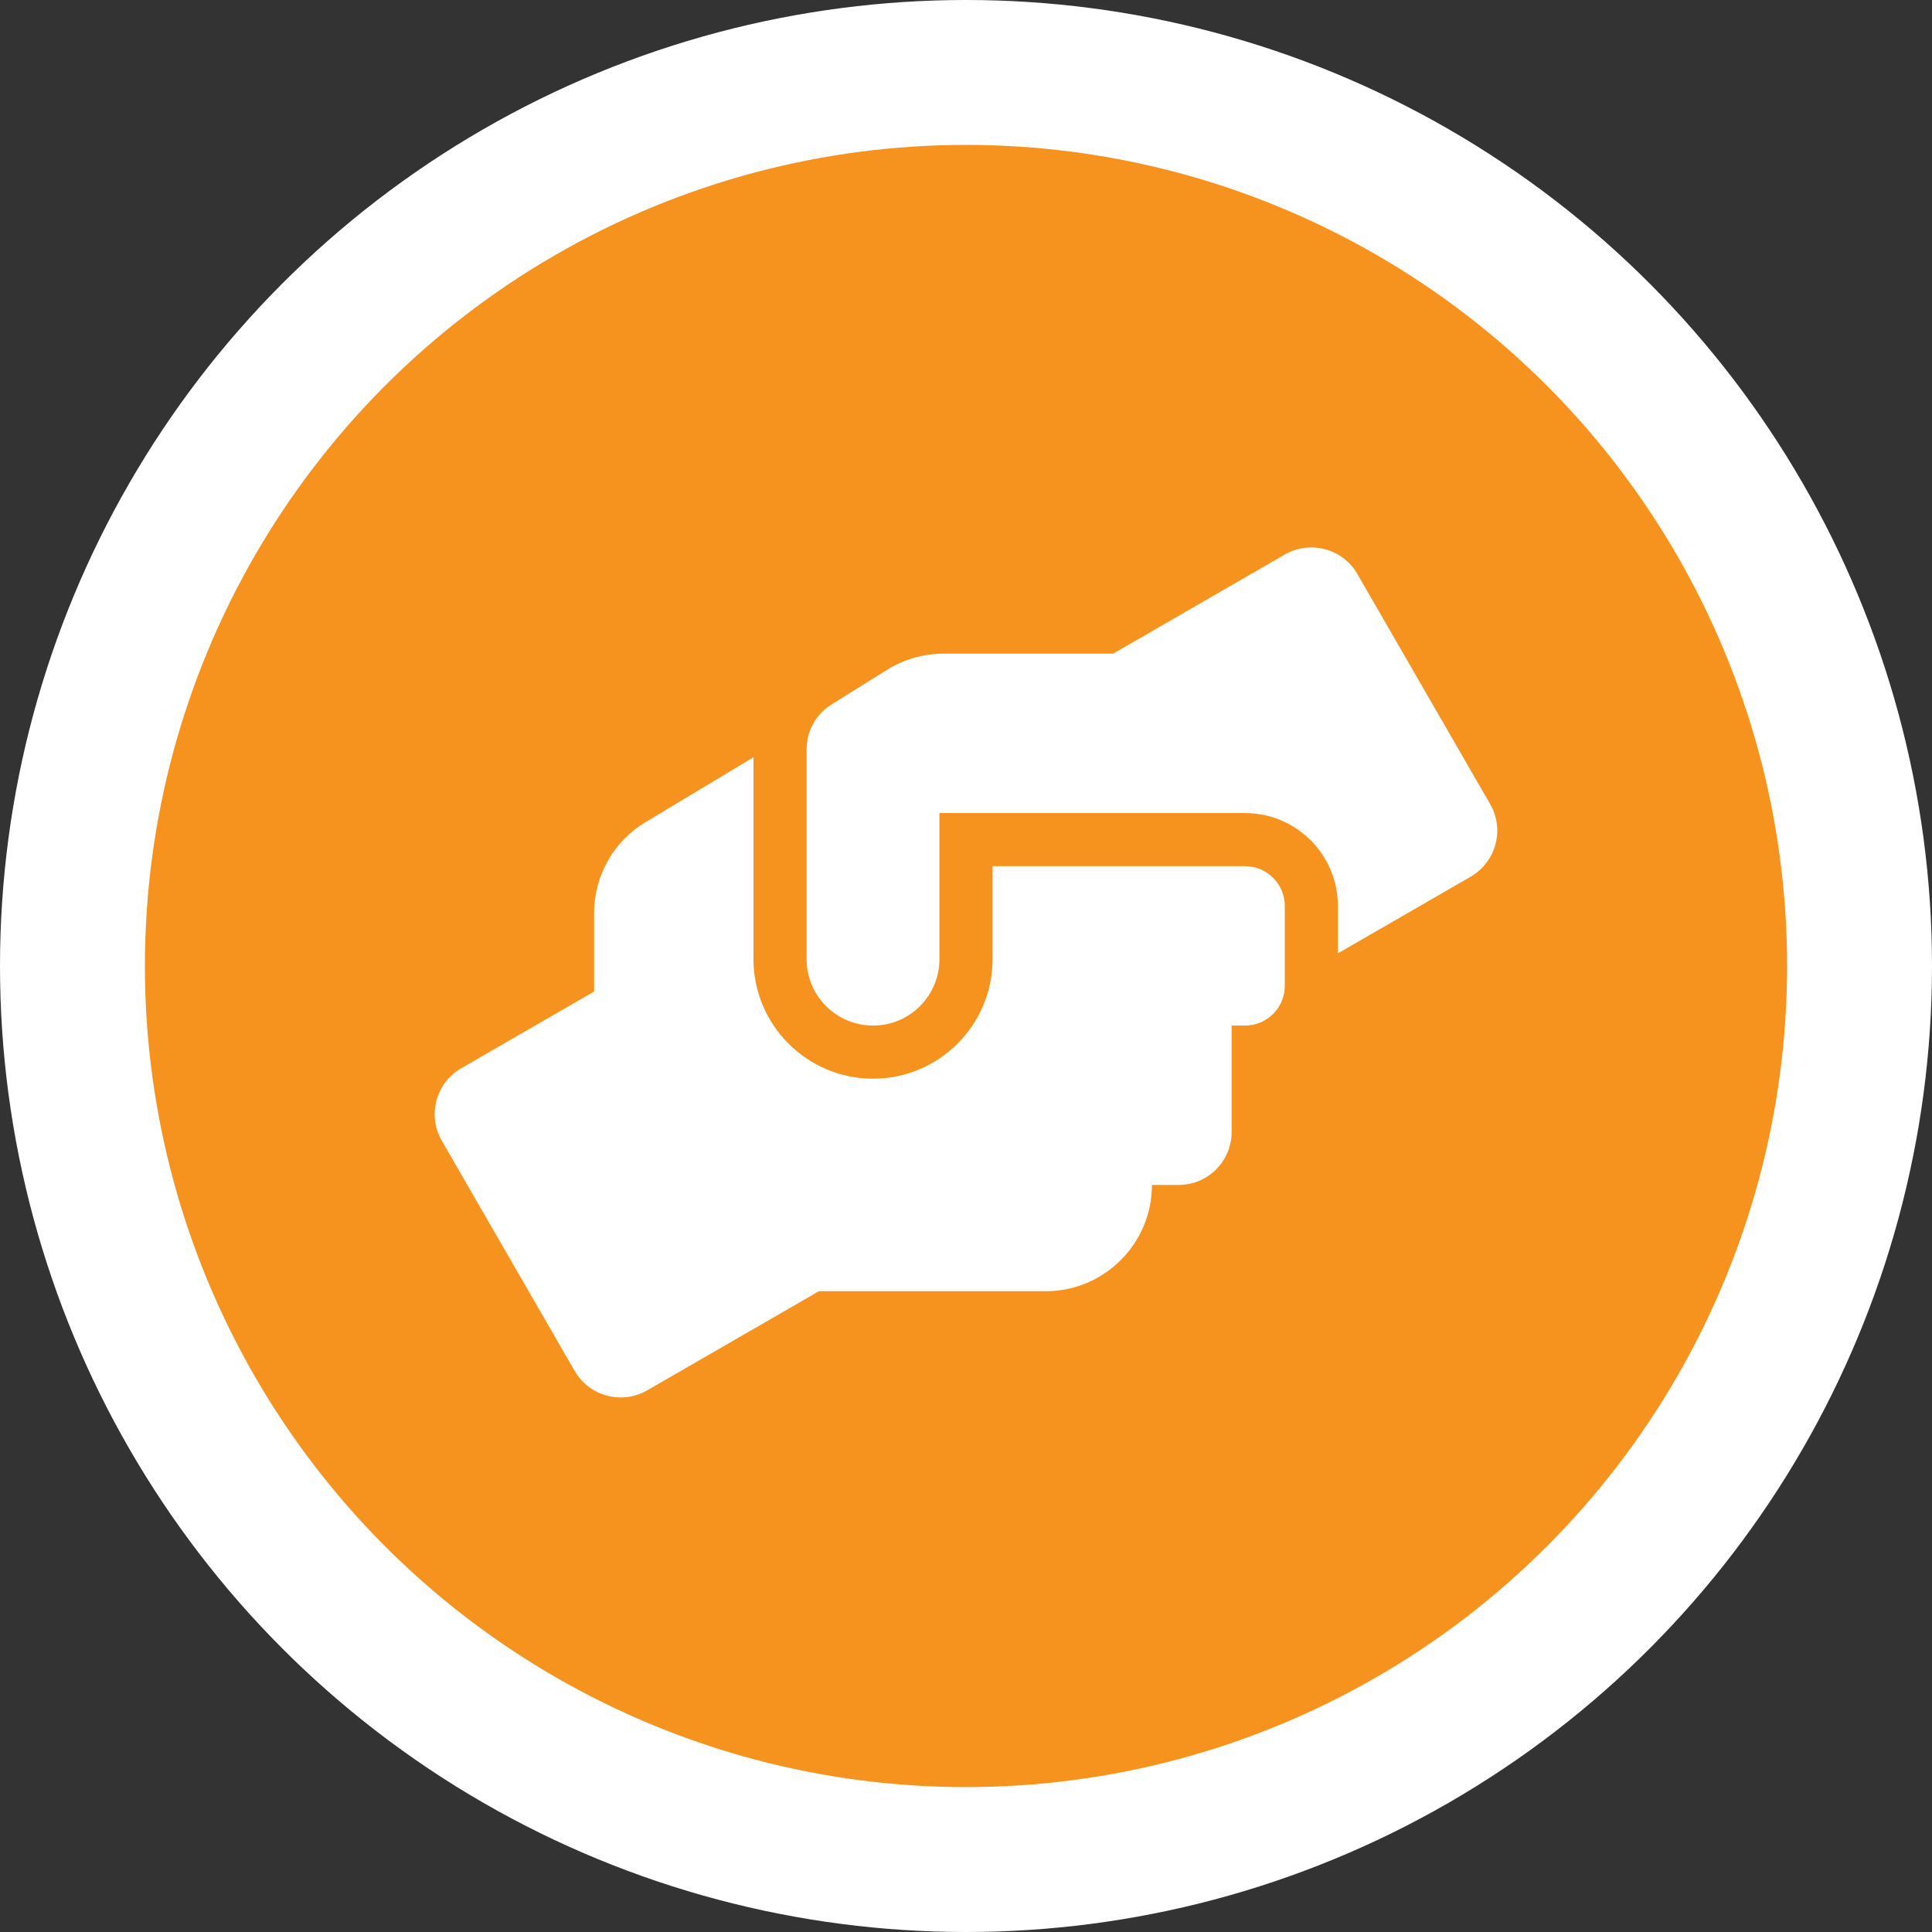
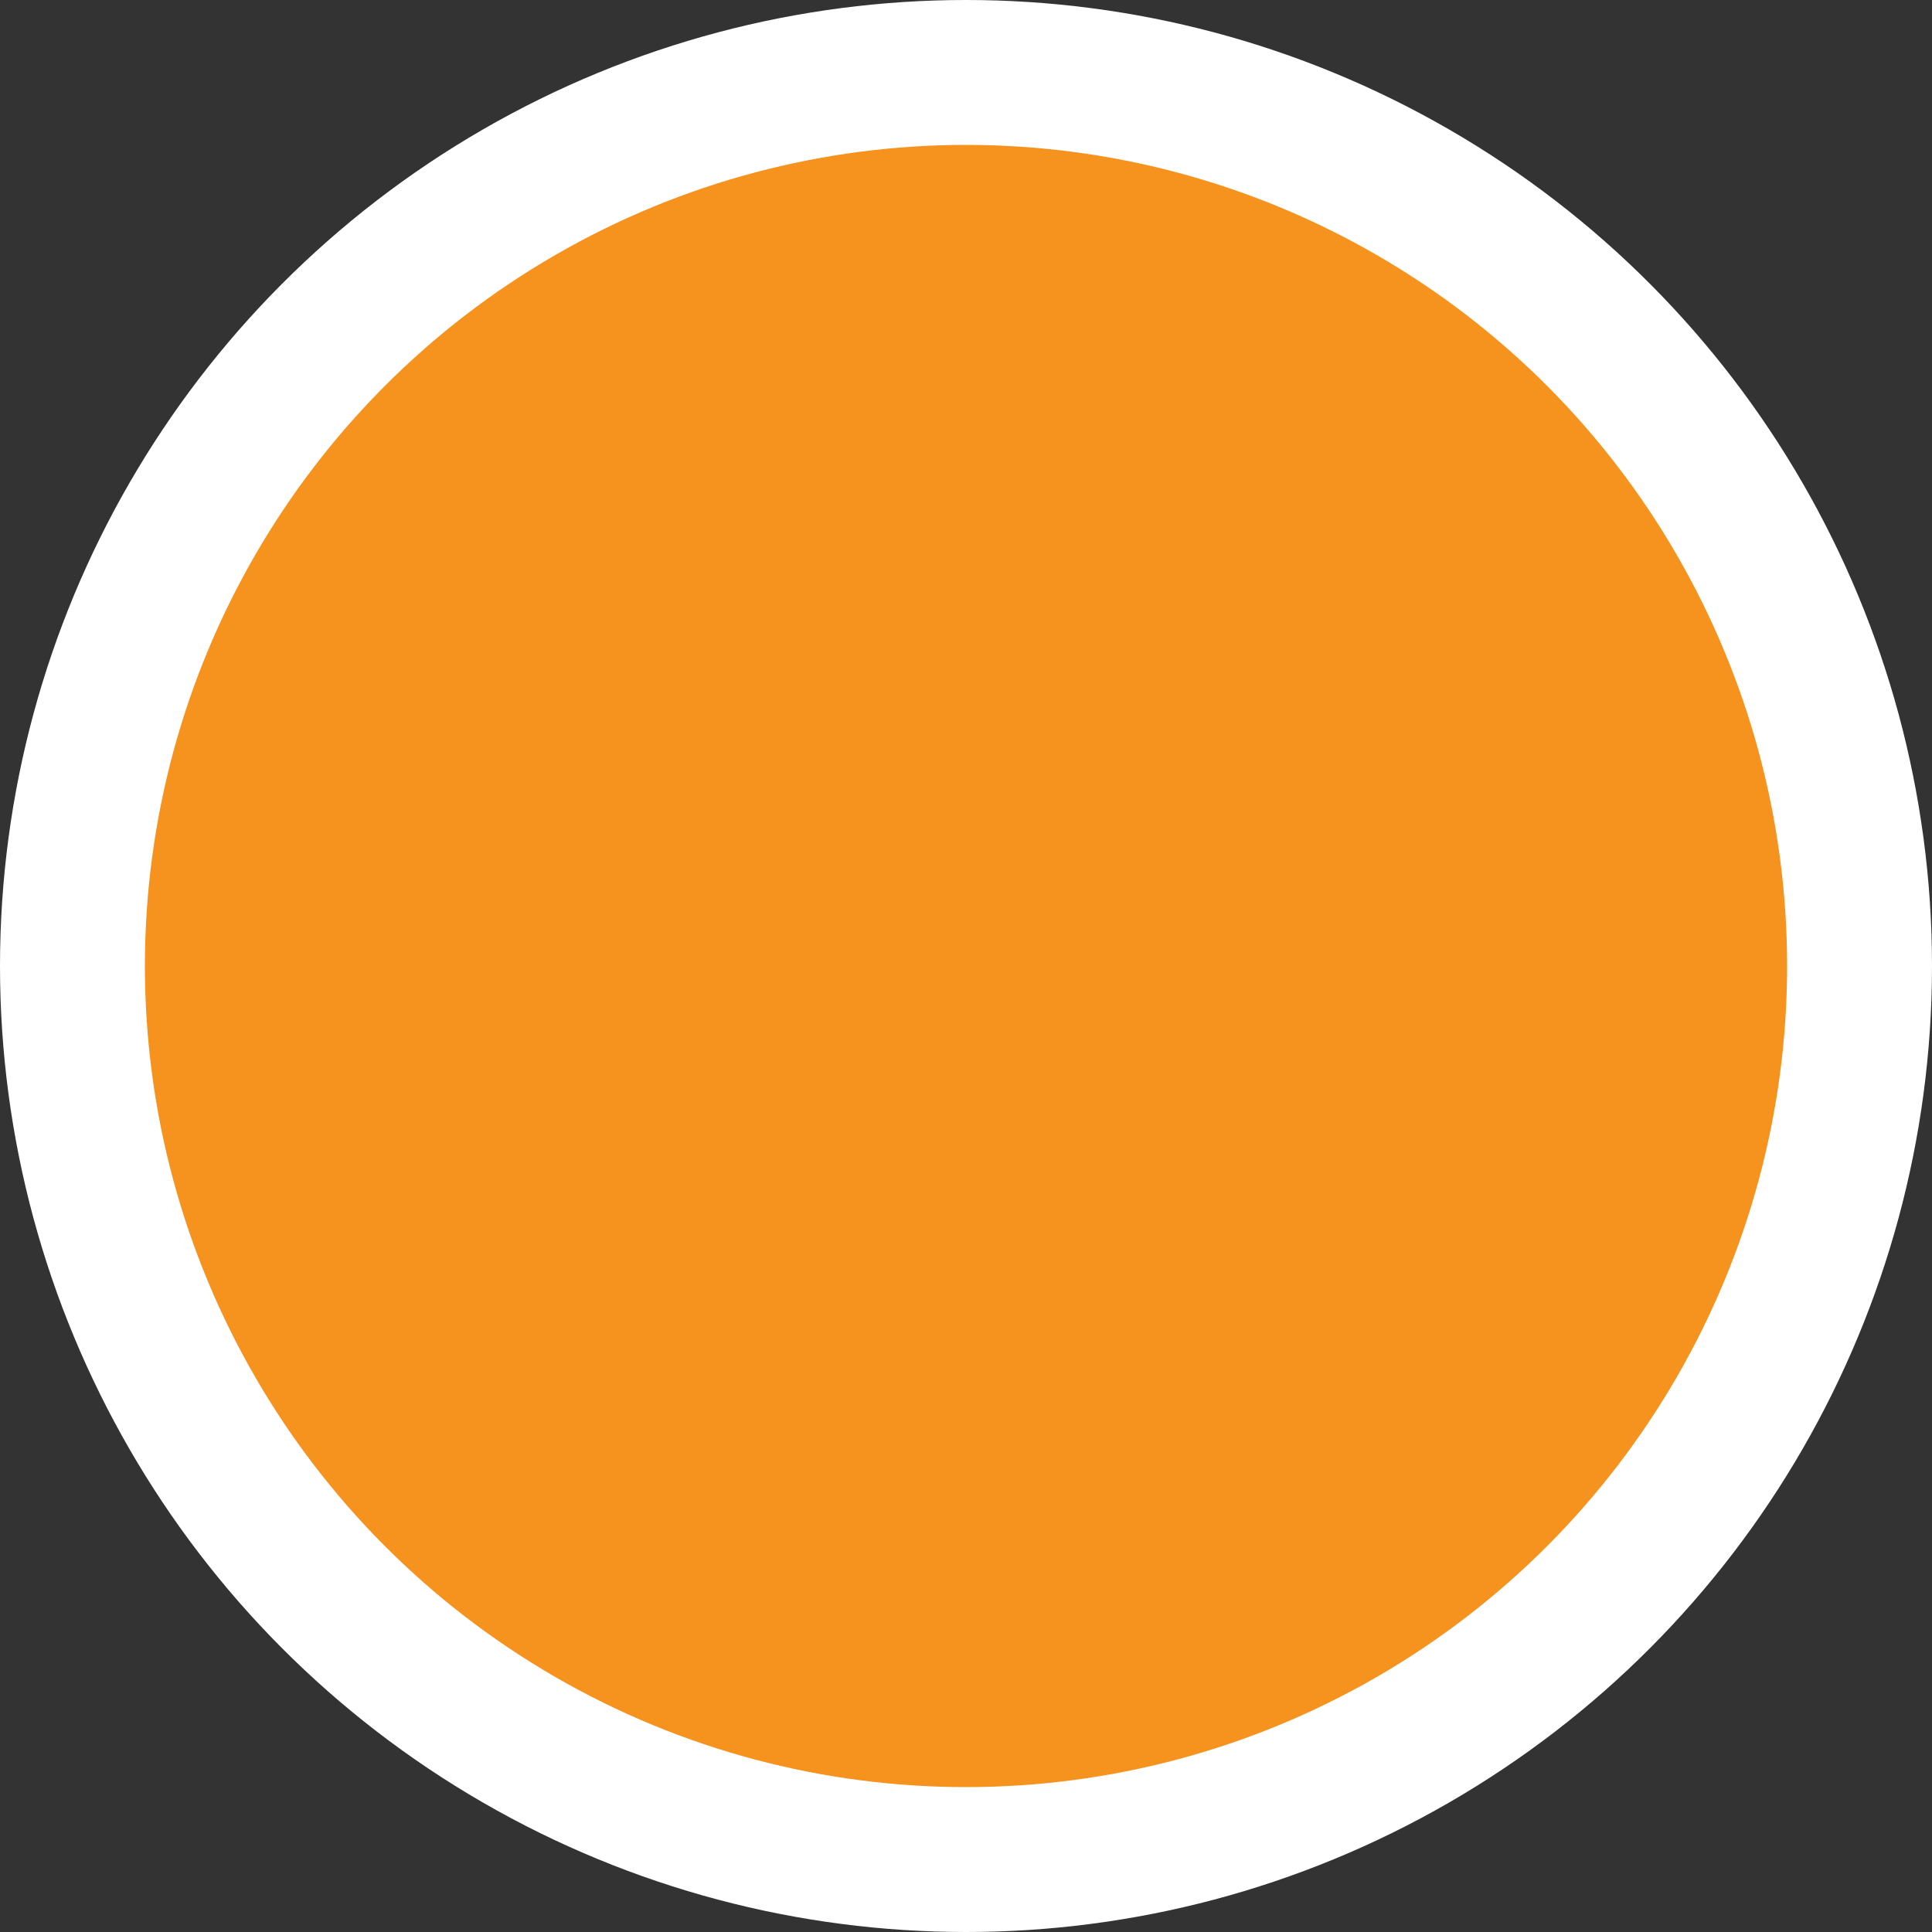
<svg xmlns="http://www.w3.org/2000/svg" width="120" height="120" viewBox="0 0 120 120" fill="none">
  <rect x="0" y="0" width="120" height="120" fill="#333333" stroke="none" />
  <circle cx="60" cy="60" r="55.5" fill="#F6921E" stroke="white" stroke-width="9" />
  <g clip-path="url(#clip0_71_24)">
    <path d="M77.325 53.8H61.65V59.575C61.65 63.669 58.319 67 54.225 67C50.131 67 46.8 63.669 46.8 59.575V47.035L40.108 51.057C38.117 52.243 36.9 54.398 36.9 56.708V61.586L28.65 66.35C27.073 67.258 26.526 69.279 27.444 70.857L35.694 85.15C36.601 86.728 38.623 87.264 40.2 86.356L50.864 80.2H64.95C68.591 80.2 71.55 77.24 71.55 73.6H73.2C75.026 73.6 76.5 72.125 76.5 70.3V63.7H77.325C78.697 63.7 79.8 62.596 79.8 61.225V56.275C79.8 54.903 78.697 53.8 77.325 53.8ZM92.557 49.943L84.307 35.65C83.399 34.072 81.378 33.536 79.8 34.443L69.137 40.6H58.598C57.36 40.6 56.154 40.951 55.102 41.6L51.647 43.756C50.678 44.354 50.1 45.416 50.1 46.55V59.575C50.1 61.854 51.946 63.7 54.225 63.7C56.504 63.7 58.35 61.854 58.35 59.575V50.5H77.325C80.512 50.5 83.1 53.088 83.1 56.275V59.214L91.35 54.45C92.928 53.532 93.464 51.521 92.557 49.943Z" fill="white" />
  </g>
  <defs>
    <clipPath id="clip0_71_24">
-       <rect width="66" height="52.8" fill="white" transform="translate(27 34)" />
-     </clipPath>
+       </clipPath>
  </defs>
</svg>